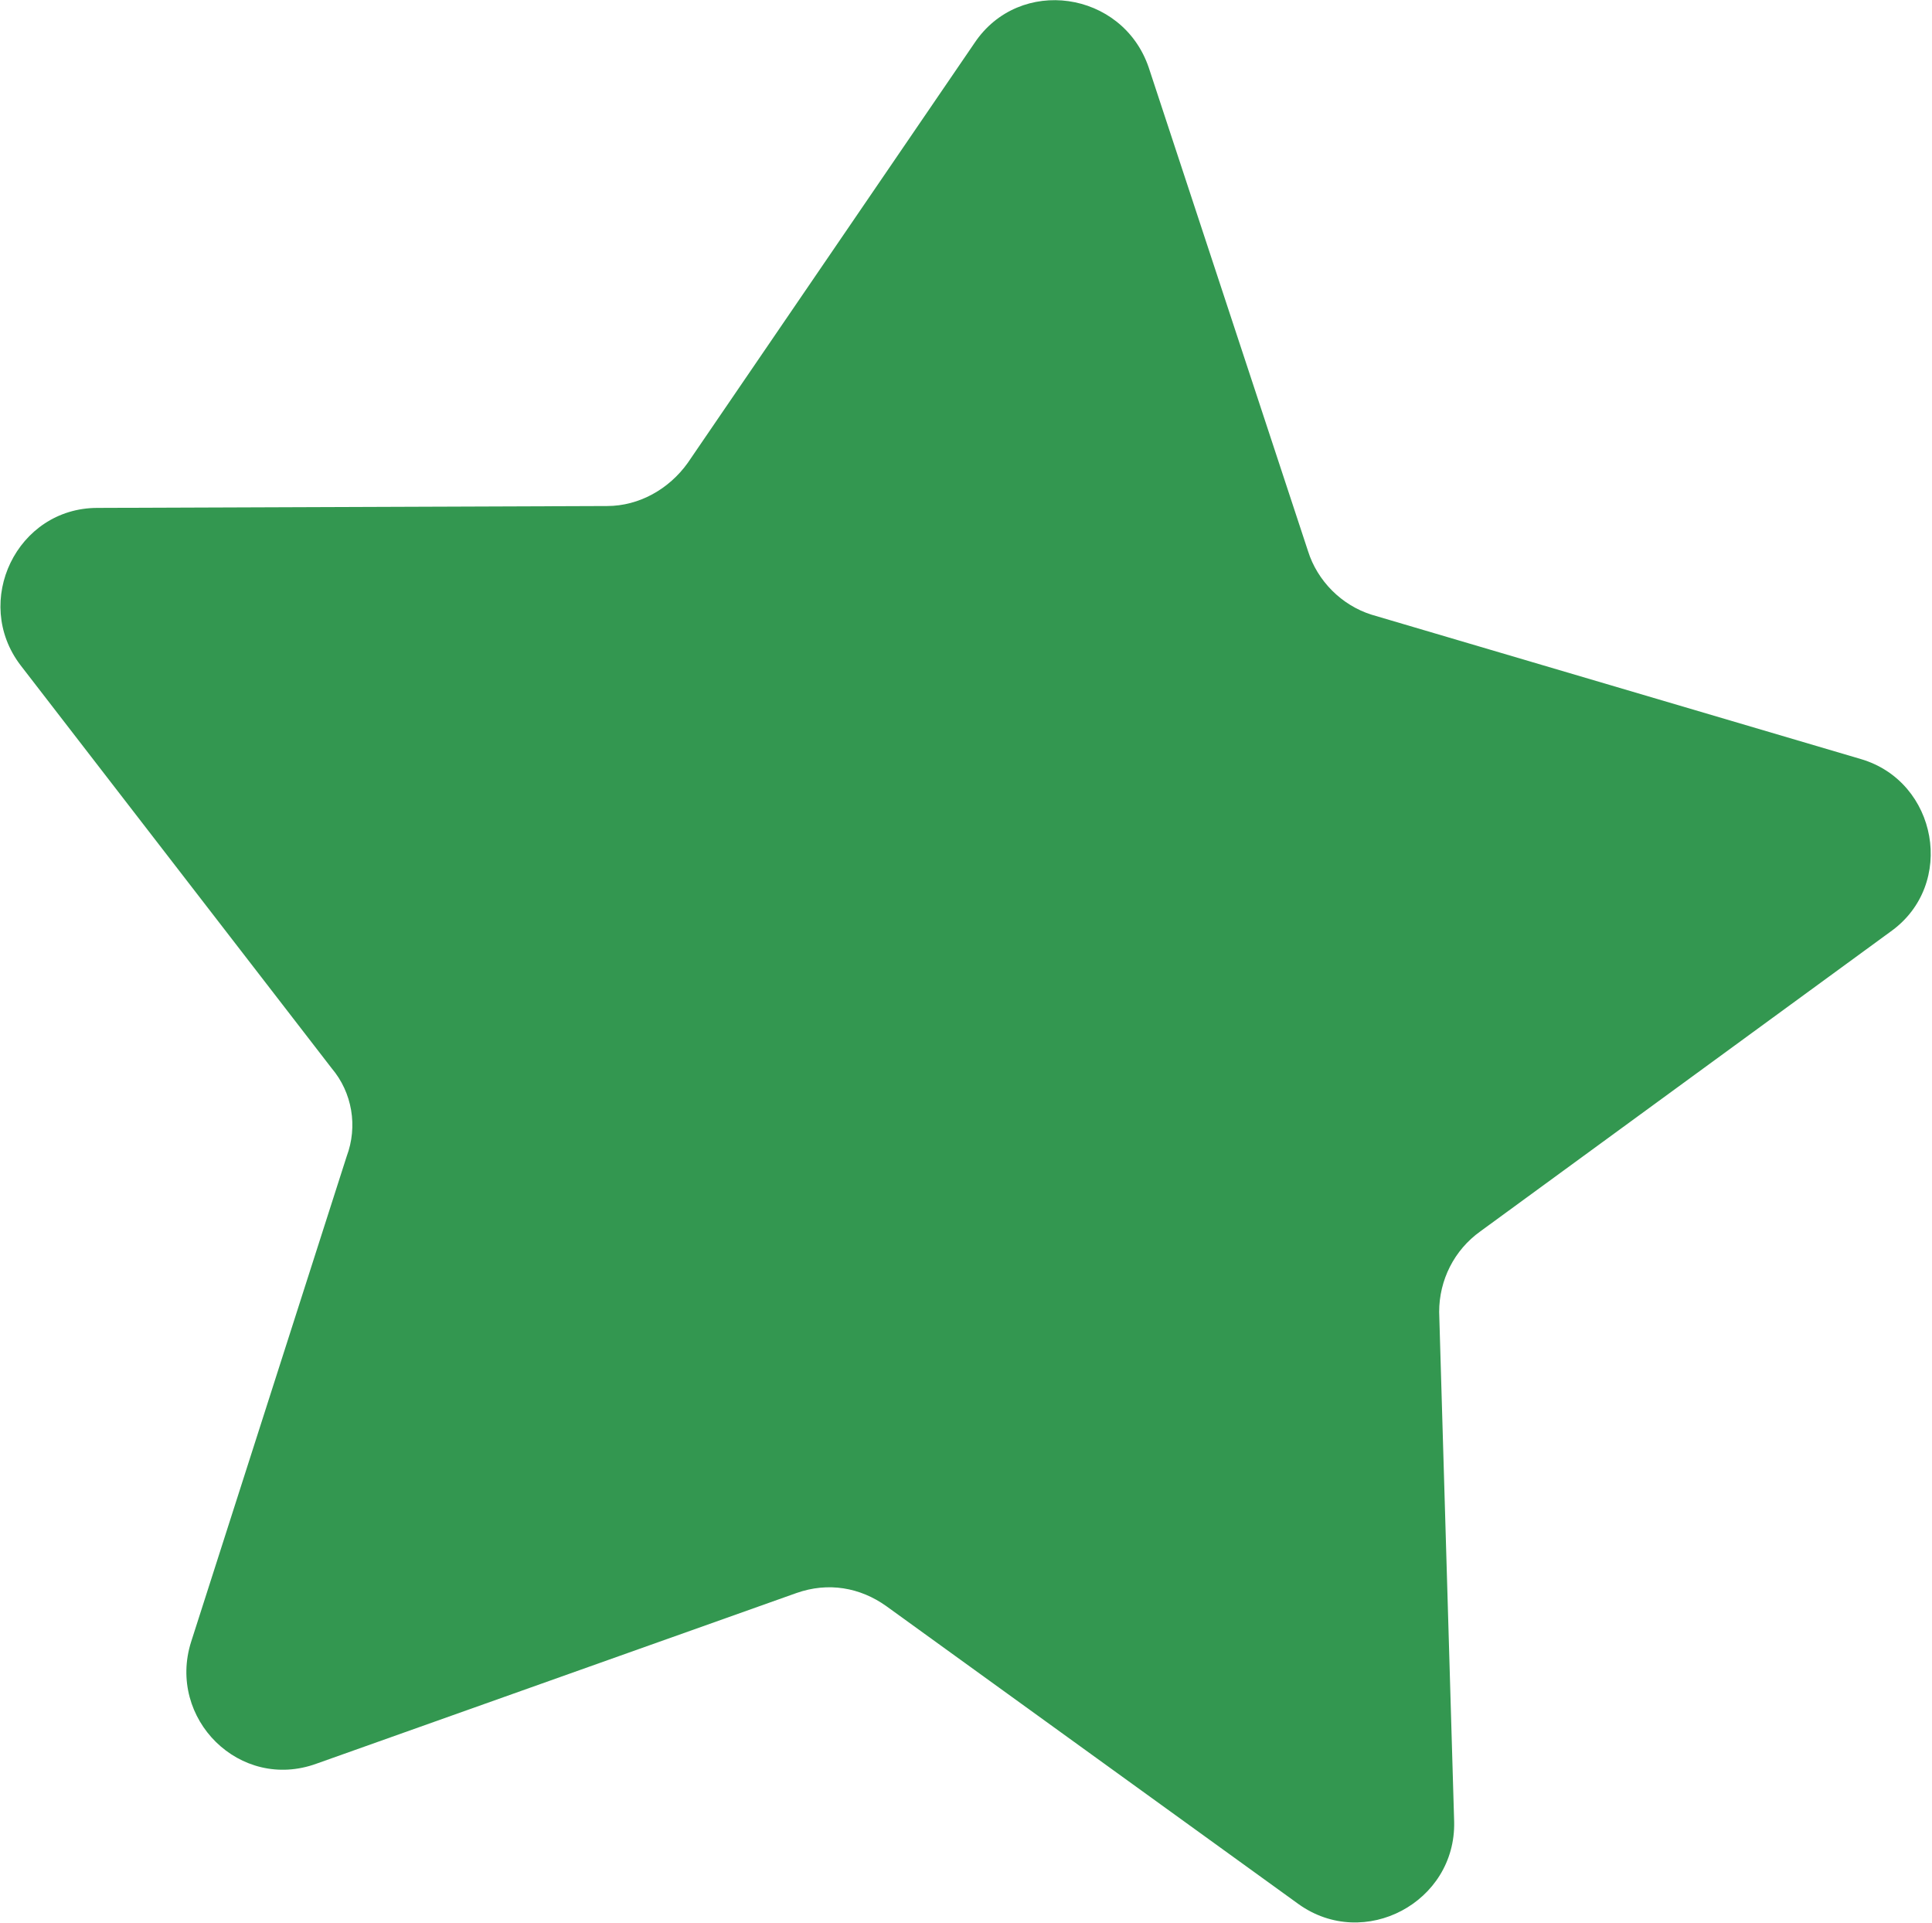
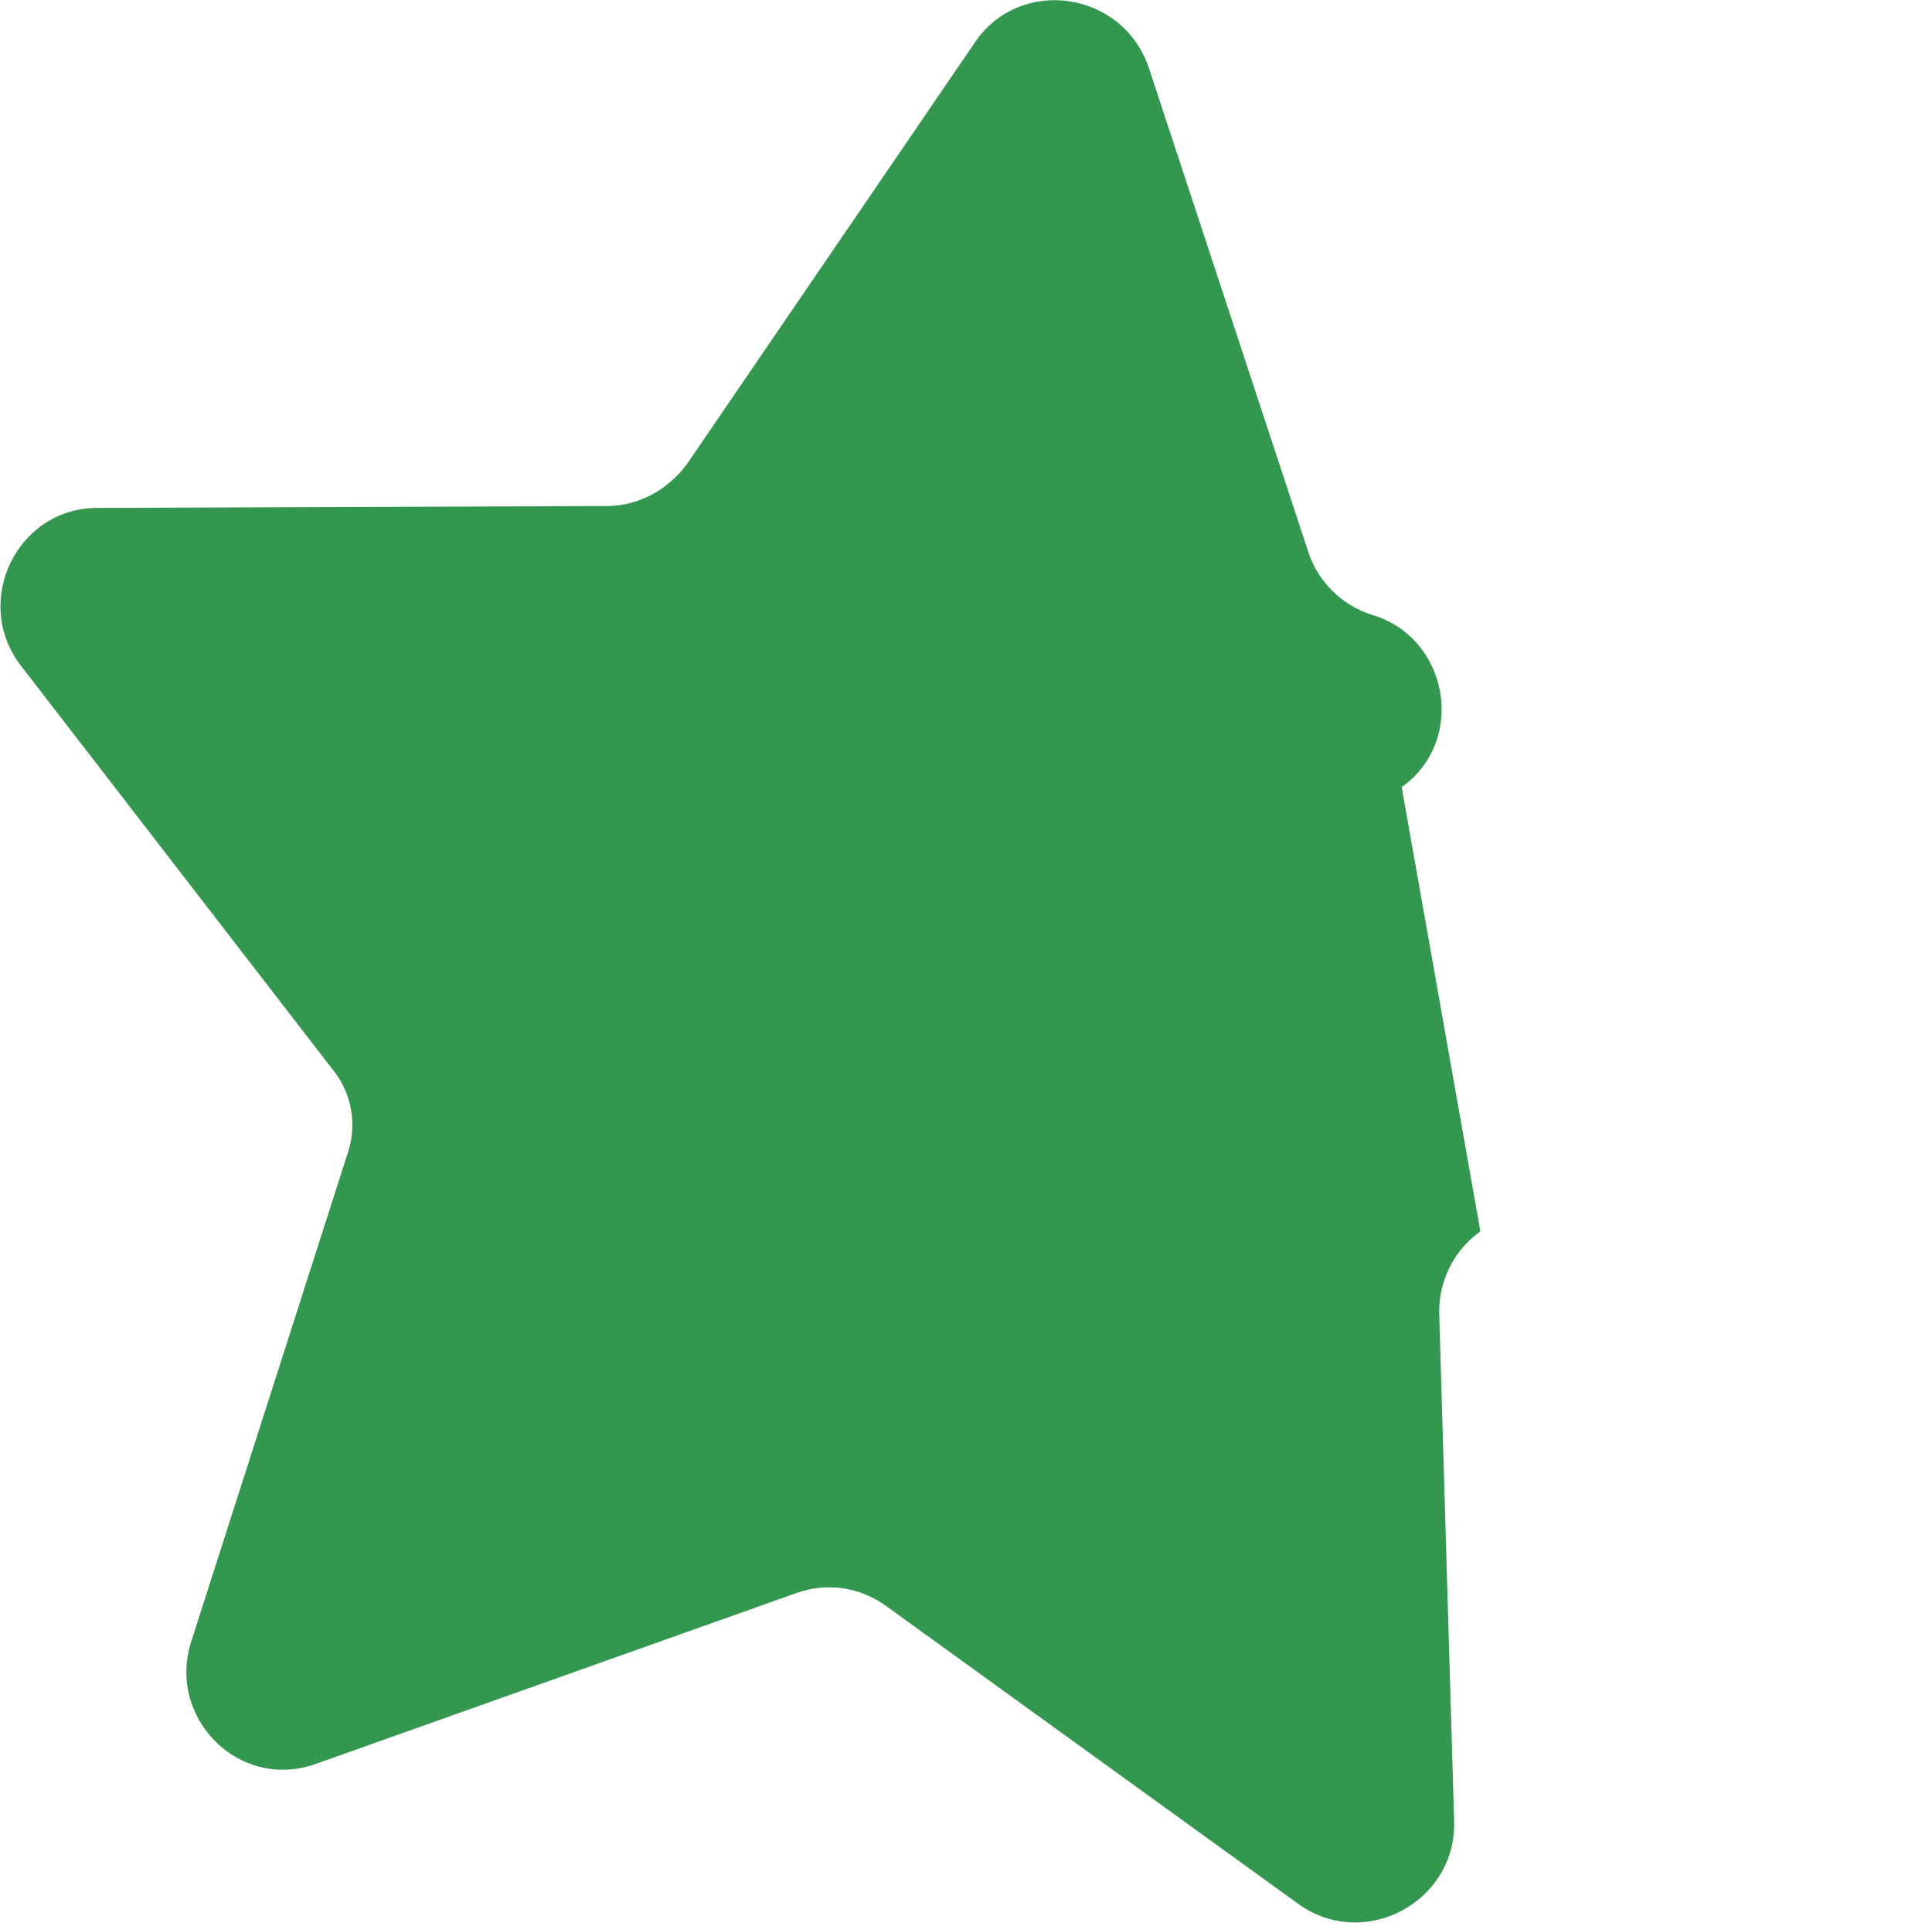
<svg xmlns="http://www.w3.org/2000/svg" x="0px" y="0px" viewBox="0 0 10.31 10.26" style="enable-background:new 0 0 10.31 10.26;" xml:space="preserve">
  <g id="Background_Complete"> </g>
  <g id="Background_Simple"> </g>
  <g id="Floor"> </g>
  <g id="Stars">
-     <path style="fill:#339750;" d="M6.13,0.36l0.85,2.58C7.03,3.1,7.16,3.23,7.32,3.28l2.61,0.77c0.41,0.12,0.51,0.67,0.16,0.92 L7.9,6.57C7.76,6.67,7.68,6.83,7.68,7l0.08,2.72c0.01,0.43-0.48,0.69-0.83,0.44l-2.2-1.59C4.59,8.47,4.42,8.44,4.25,8.5L1.69,9.41 c-0.41,0.15-0.8-0.24-0.67-0.65l0.83-2.59C1.91,6.01,1.88,5.83,1.77,5.7L0.11,3.55c-0.26-0.34-0.02-0.84,0.41-0.84L3.24,2.7 c0.17,0,0.33-0.09,0.43-0.23L5.2,0.23C5.44-0.13,5.99-0.05,6.13,0.36z" />
+     <path style="fill:#339750;" d="M6.13,0.36l0.85,2.58C7.03,3.1,7.16,3.23,7.32,3.28c0.41,0.12,0.51,0.67,0.16,0.92 L7.9,6.57C7.76,6.67,7.68,6.83,7.68,7l0.08,2.72c0.01,0.43-0.48,0.69-0.83,0.44l-2.2-1.59C4.59,8.47,4.42,8.44,4.25,8.5L1.69,9.41 c-0.41,0.15-0.8-0.24-0.67-0.65l0.83-2.59C1.91,6.01,1.88,5.83,1.77,5.7L0.11,3.55c-0.26-0.34-0.02-0.84,0.41-0.84L3.24,2.7 c0.17,0,0.33-0.09,0.43-0.23L5.2,0.23C5.44-0.13,5.99-0.05,6.13,0.36z" />
  </g>
  <g id="Speech_Bubble_2"> </g>
  <g id="Speech_Bubble_1"> </g>
  <g id="Character_2"> </g>
  <g id="Character_1"> </g>
</svg>